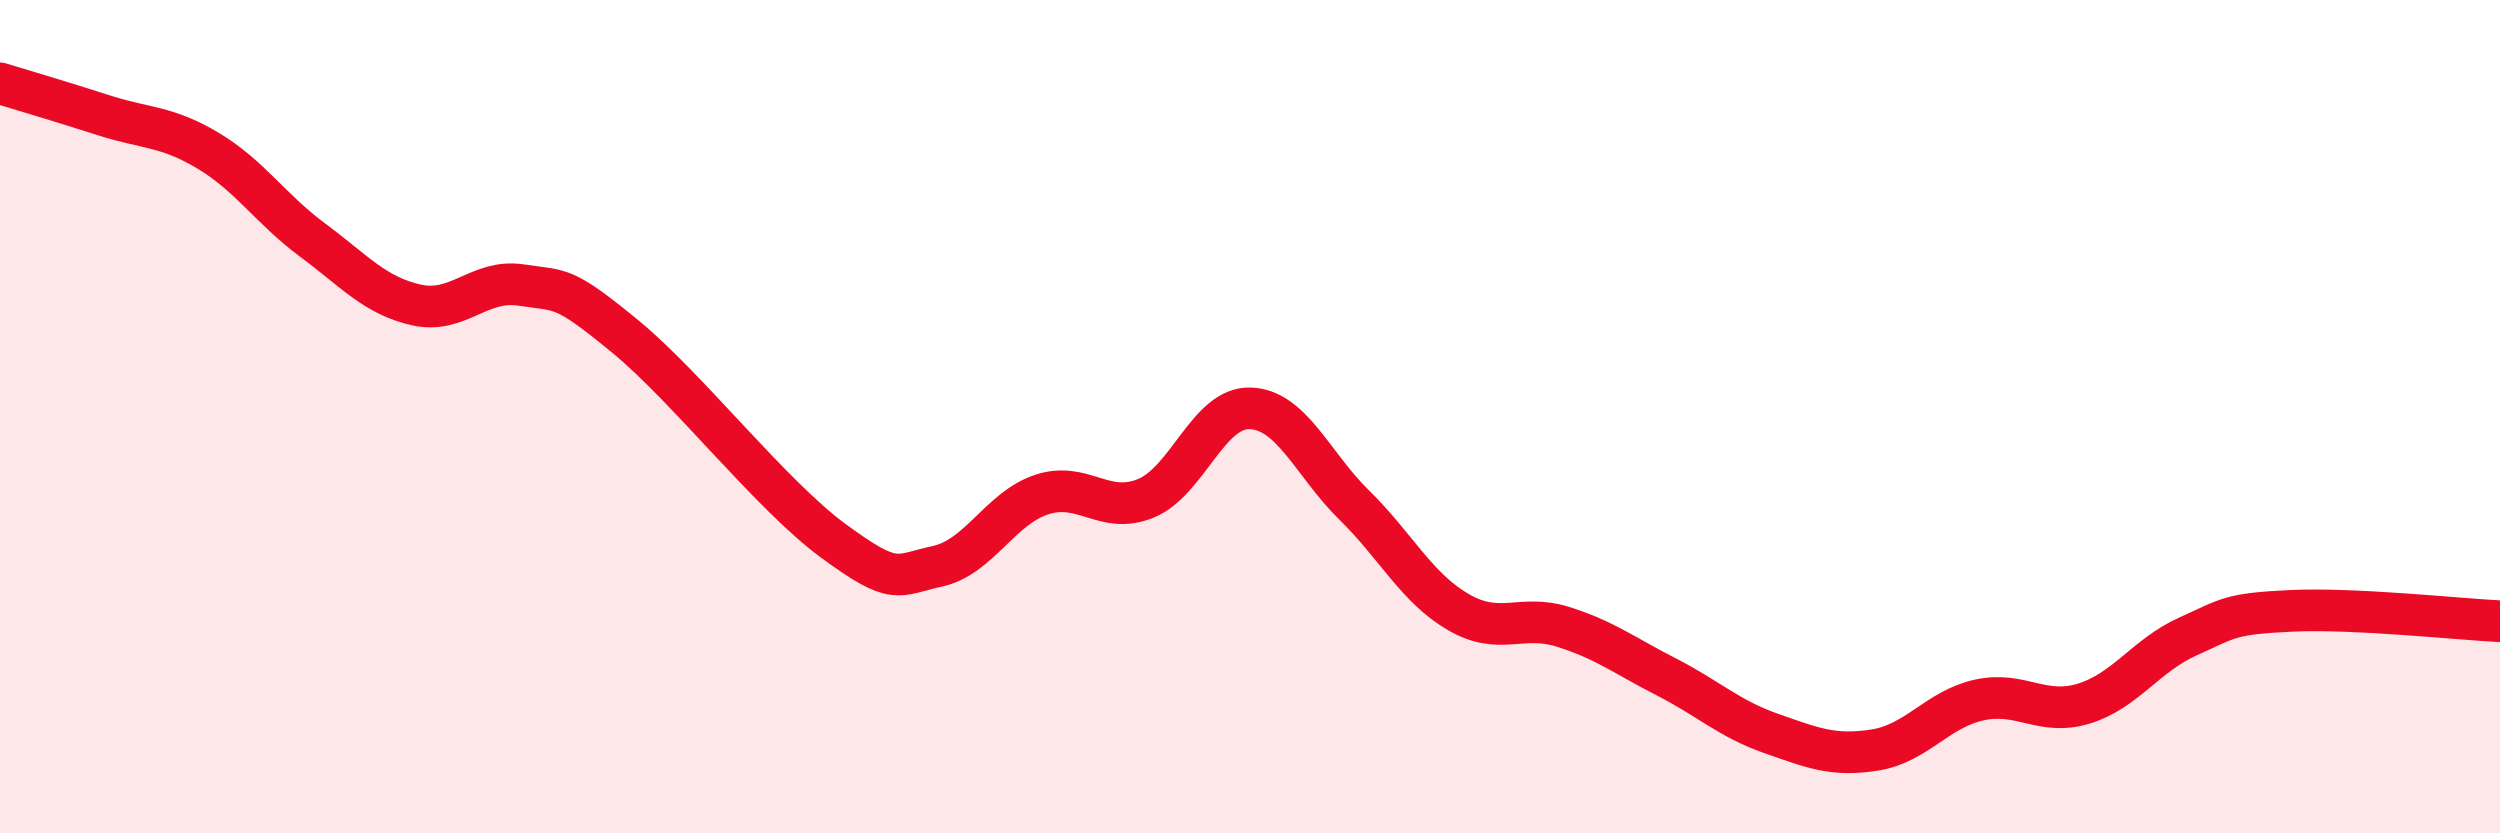
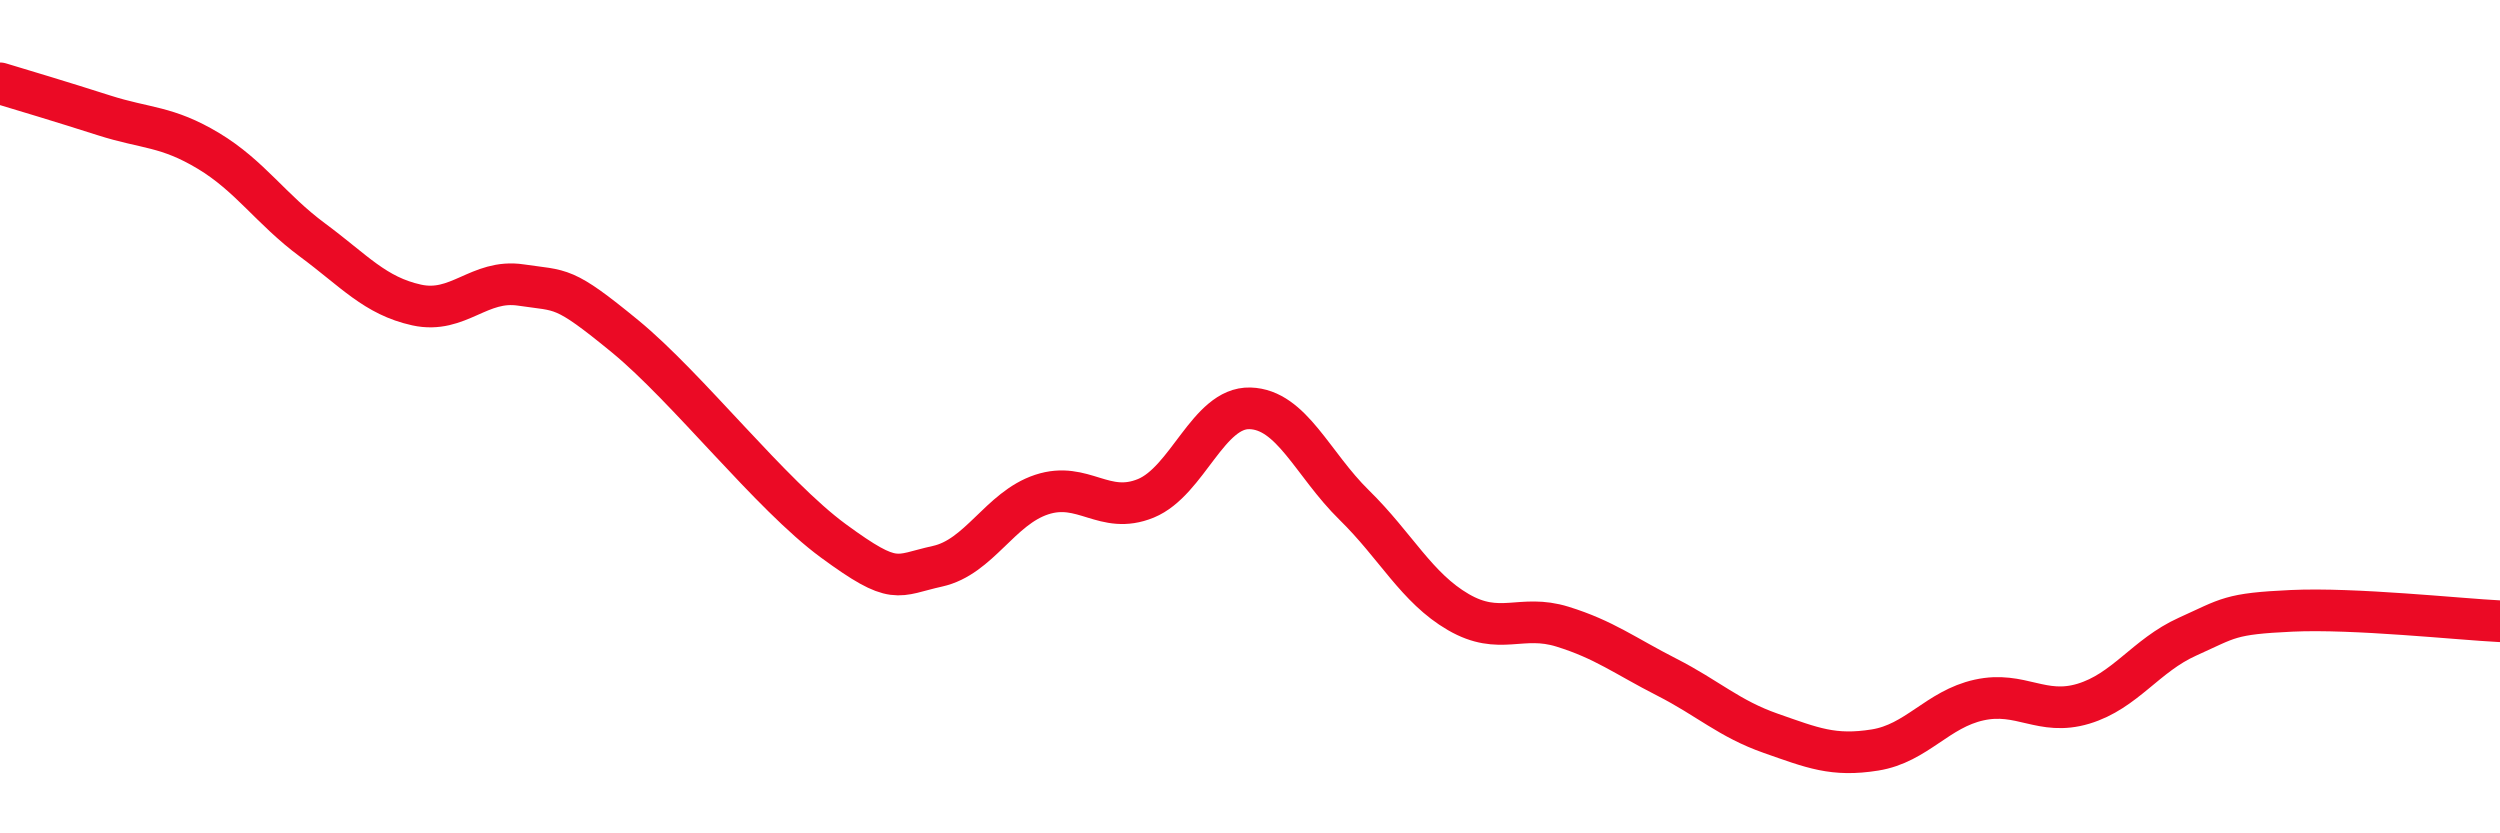
<svg xmlns="http://www.w3.org/2000/svg" width="60" height="20" viewBox="0 0 60 20">
-   <path d="M 0,2 C 0.5,2.15 1.5,2.45 2.5,2.77 C 3.5,3.09 4,3.02 5,3.62 C 6,4.22 6.5,5.02 7.5,5.76 C 8.5,6.5 9,7.1 10,7.32 C 11,7.54 11.5,6.69 12.5,6.84 C 13.5,6.99 13.5,6.84 15,8.07 C 16.5,9.3 18.5,11.88 20,12.98 C 21.5,14.08 21.5,13.81 22.5,13.59 C 23.5,13.37 24,12.2 25,11.87 C 26,11.54 26.5,12.37 27.5,11.96 C 28.5,11.55 29,9.77 30,9.8 C 31,9.83 31.5,11.14 32.5,12.12 C 33.5,13.1 34,14.11 35,14.69 C 36,15.27 36.5,14.73 37.5,15.04 C 38.5,15.35 39,15.74 40,16.25 C 41,16.76 41.5,17.25 42.5,17.6 C 43.5,17.95 44,18.16 45,18 C 46,17.84 46.5,17.02 47.5,16.8 C 48.5,16.58 49,17.19 50,16.89 C 51,16.59 51.5,15.73 52.5,15.28 C 53.5,14.83 53.5,14.73 55,14.66 C 56.5,14.59 59,14.86 60,14.91L60 20L0 20Z" fill="#EB0A25" opacity="0.1" stroke-linecap="round" stroke-linejoin="round" />
  <path d="M 0,2 C 0.5,2.15 1.5,2.45 2.5,2.77 C 3.5,3.09 4,3.02 5,3.62 C 6,4.22 6.5,5.02 7.5,5.76 C 8.5,6.5 9,7.1 10,7.32 C 11,7.54 11.5,6.69 12.5,6.84 C 13.5,6.99 13.5,6.84 15,8.07 C 16.5,9.3 18.5,11.88 20,12.98 C 21.5,14.08 21.5,13.81 22.5,13.59 C 23.5,13.37 24,12.2 25,11.87 C 26,11.54 26.5,12.37 27.5,11.96 C 28.5,11.55 29,9.77 30,9.8 C 31,9.83 31.5,11.14 32.5,12.12 C 33.5,13.1 34,14.11 35,14.69 C 36,15.27 36.5,14.73 37.5,15.04 C 38.5,15.35 39,15.74 40,16.25 C 41,16.76 41.5,17.25 42.5,17.6 C 43.5,17.95 44,18.16 45,18 C 46,17.84 46.5,17.02 47.5,16.8 C 48.5,16.58 49,17.19 50,16.89 C 51,16.59 51.5,15.73 52.5,15.28 C 53.5,14.83 53.5,14.73 55,14.66 C 56.5,14.59 59,14.86 60,14.91" stroke="#EB0A25" stroke-width="1" fill="none" stroke-linecap="round" stroke-linejoin="round" />
</svg>